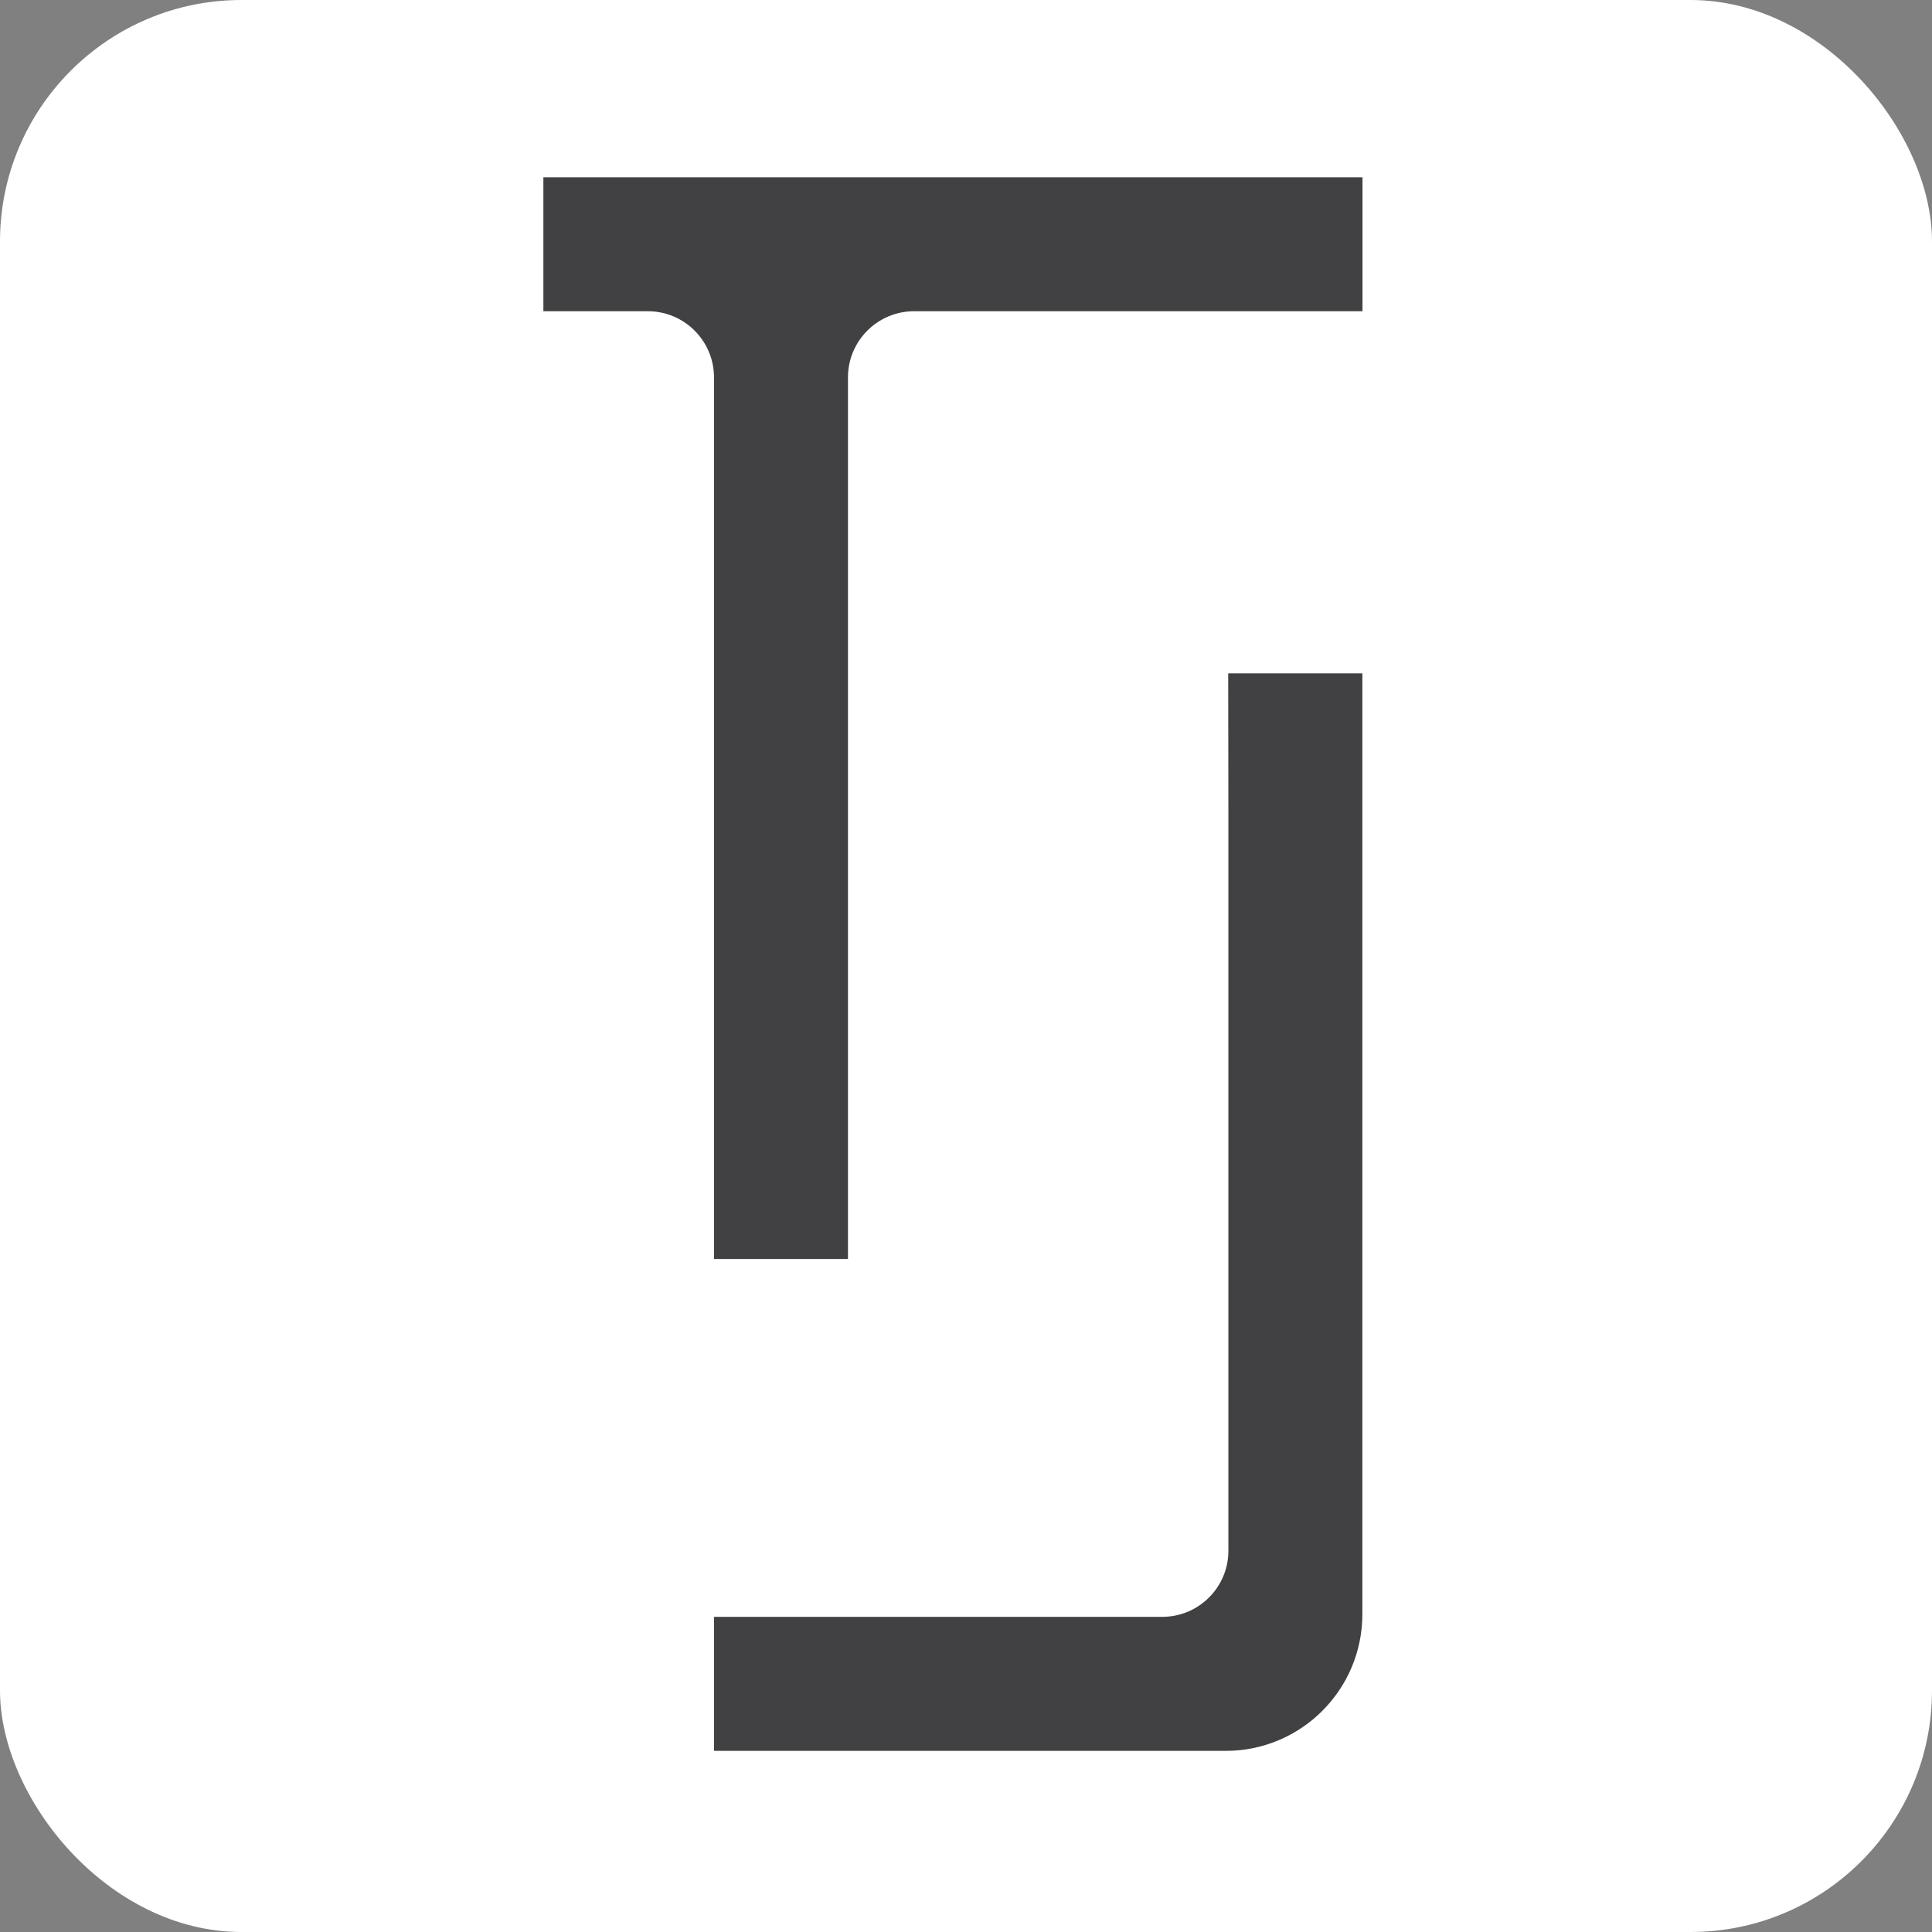
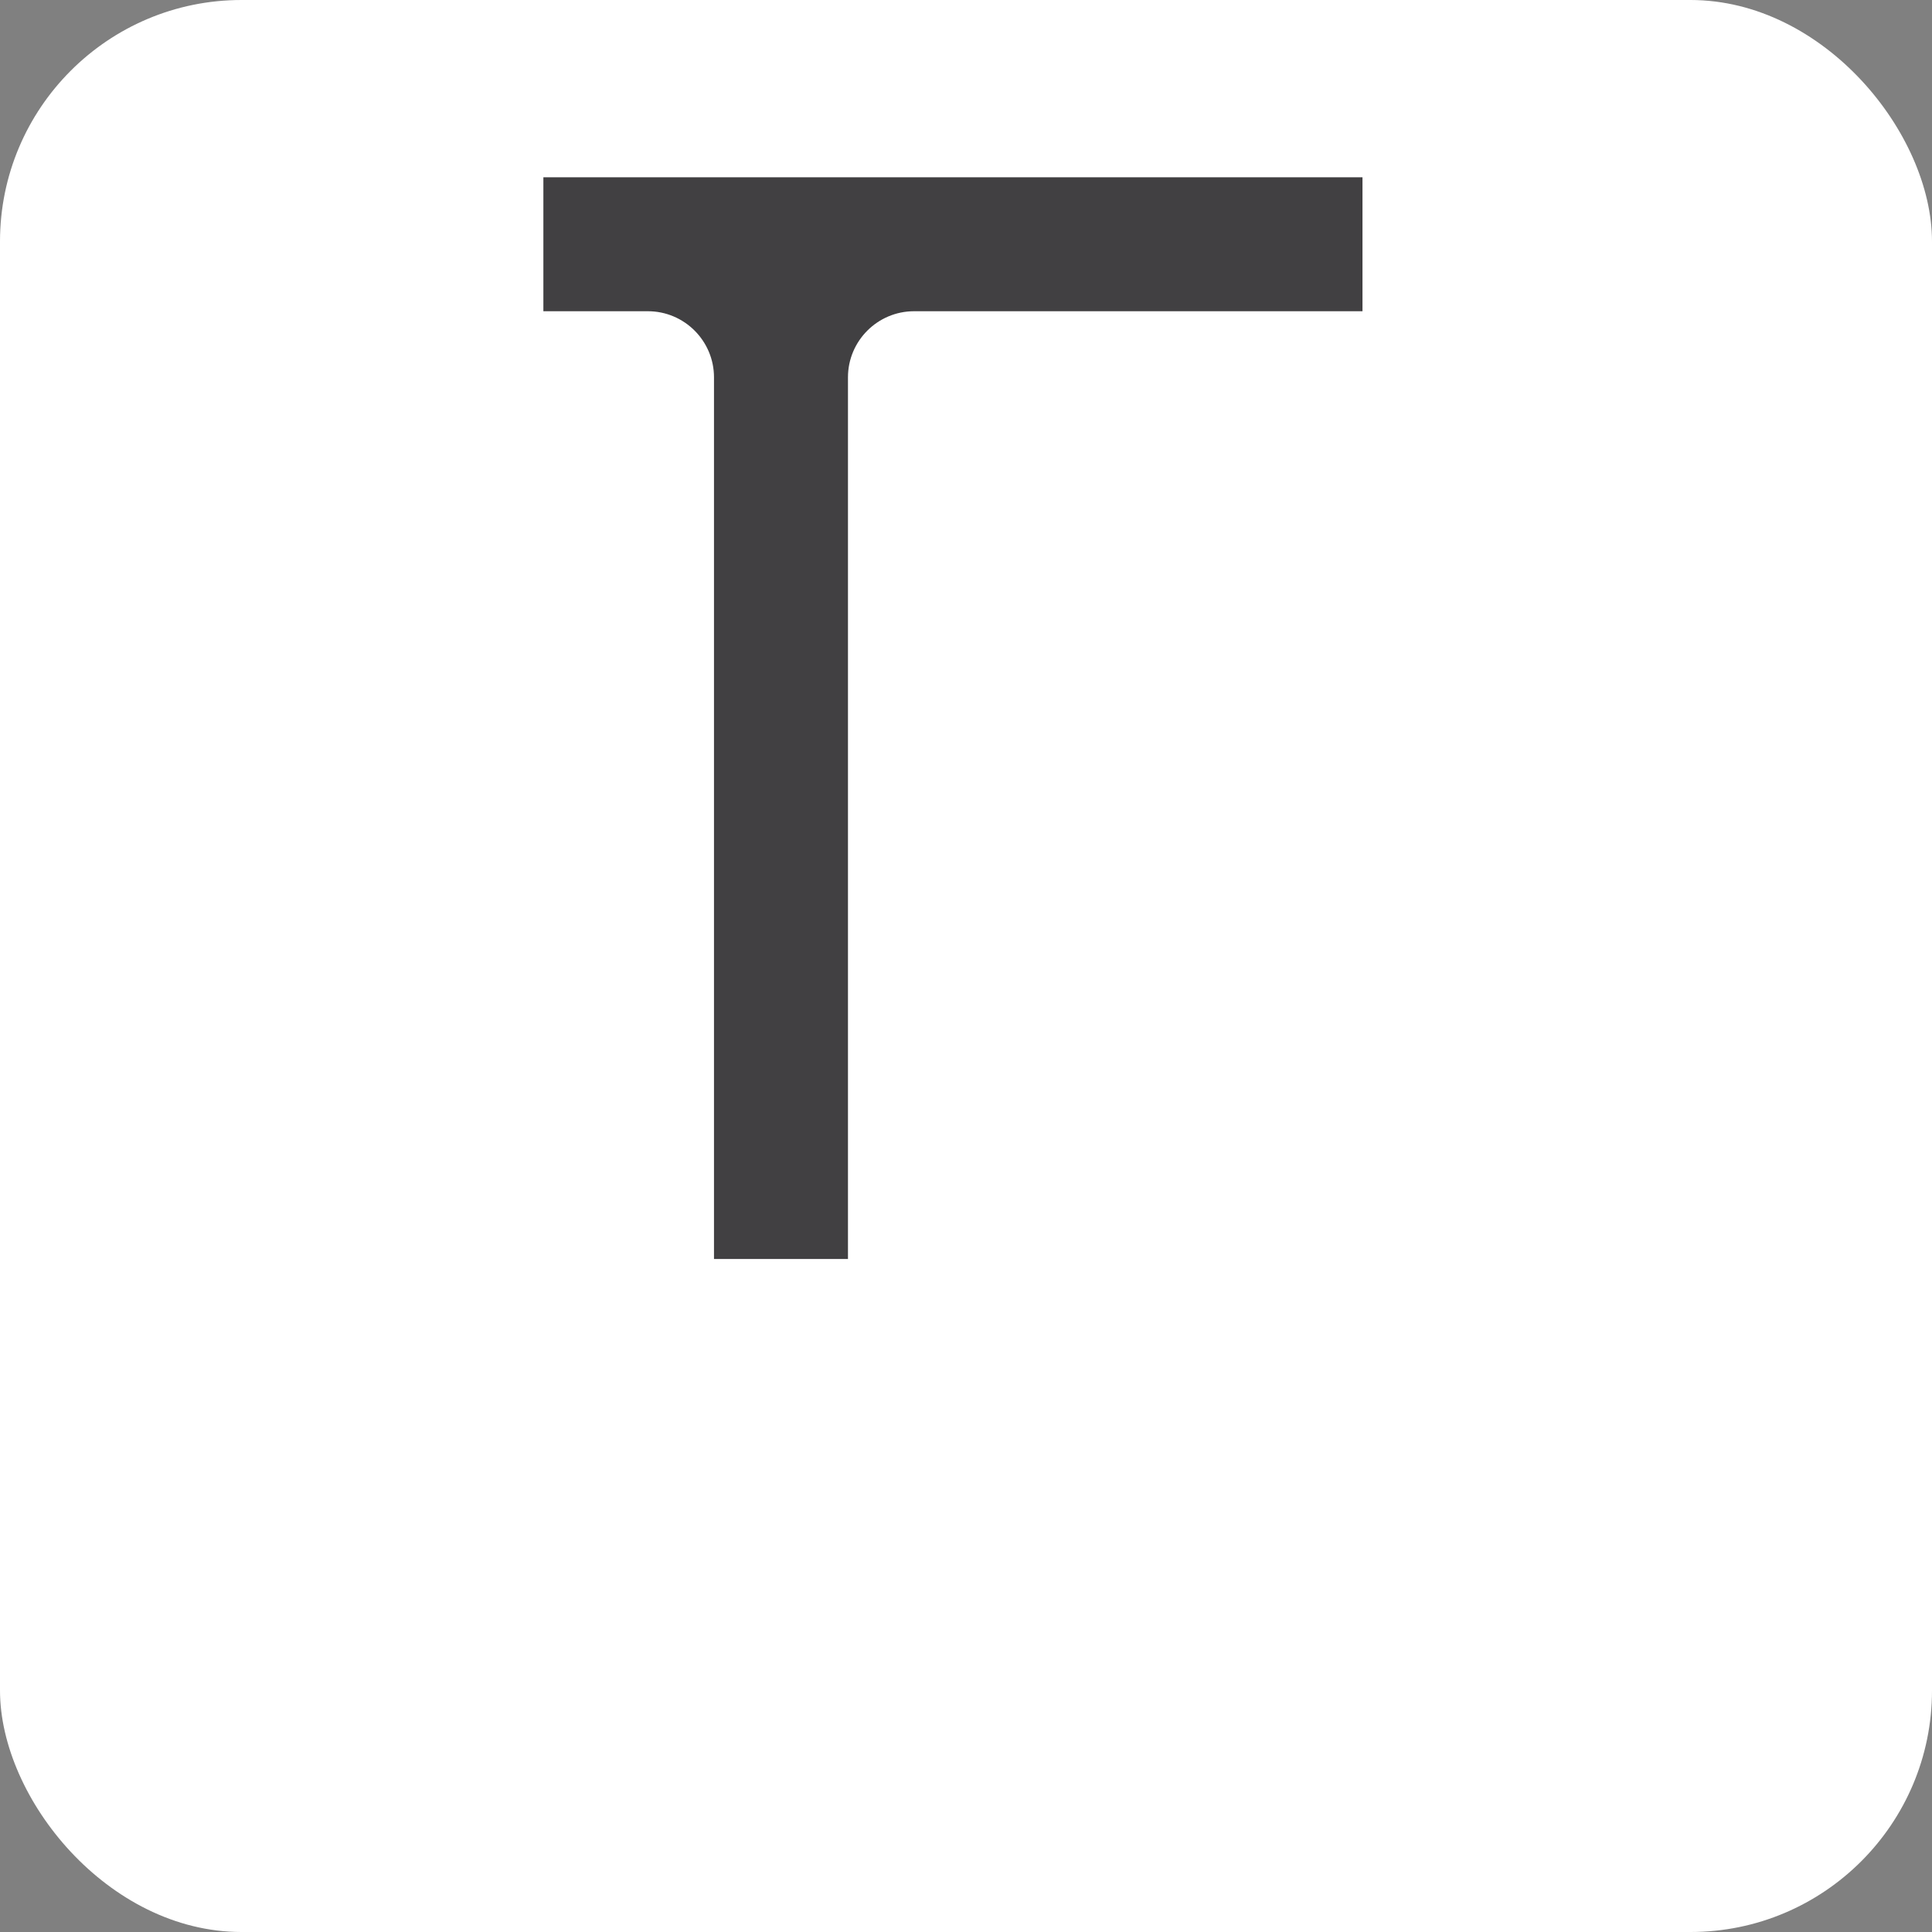
<svg xmlns="http://www.w3.org/2000/svg" width="32" height="32" viewBox="0 0 32 32" fill="none">
  <rect x="0" y="0" width="32" height="32" fill="#808080" stroke="none" />
  <rect width="32" height="32" rx="4" fill="white" />
  <path d="M22.567 2.936H9V5.155H10.731C11.335 5.155 11.826 5.646 11.826 6.25V20.853H14.045V6.25C14.045 5.646 14.536 5.155 15.14 5.155H22.567V2.936Z" fill="#414042" />
-   <path d="M20.346 13.386V25.686C20.346 26.29 19.855 26.78 19.251 26.78H11.826V29H20.301C21.553 29 22.565 27.985 22.565 26.736V11.153H20.343" fill="#414042" />
</svg>